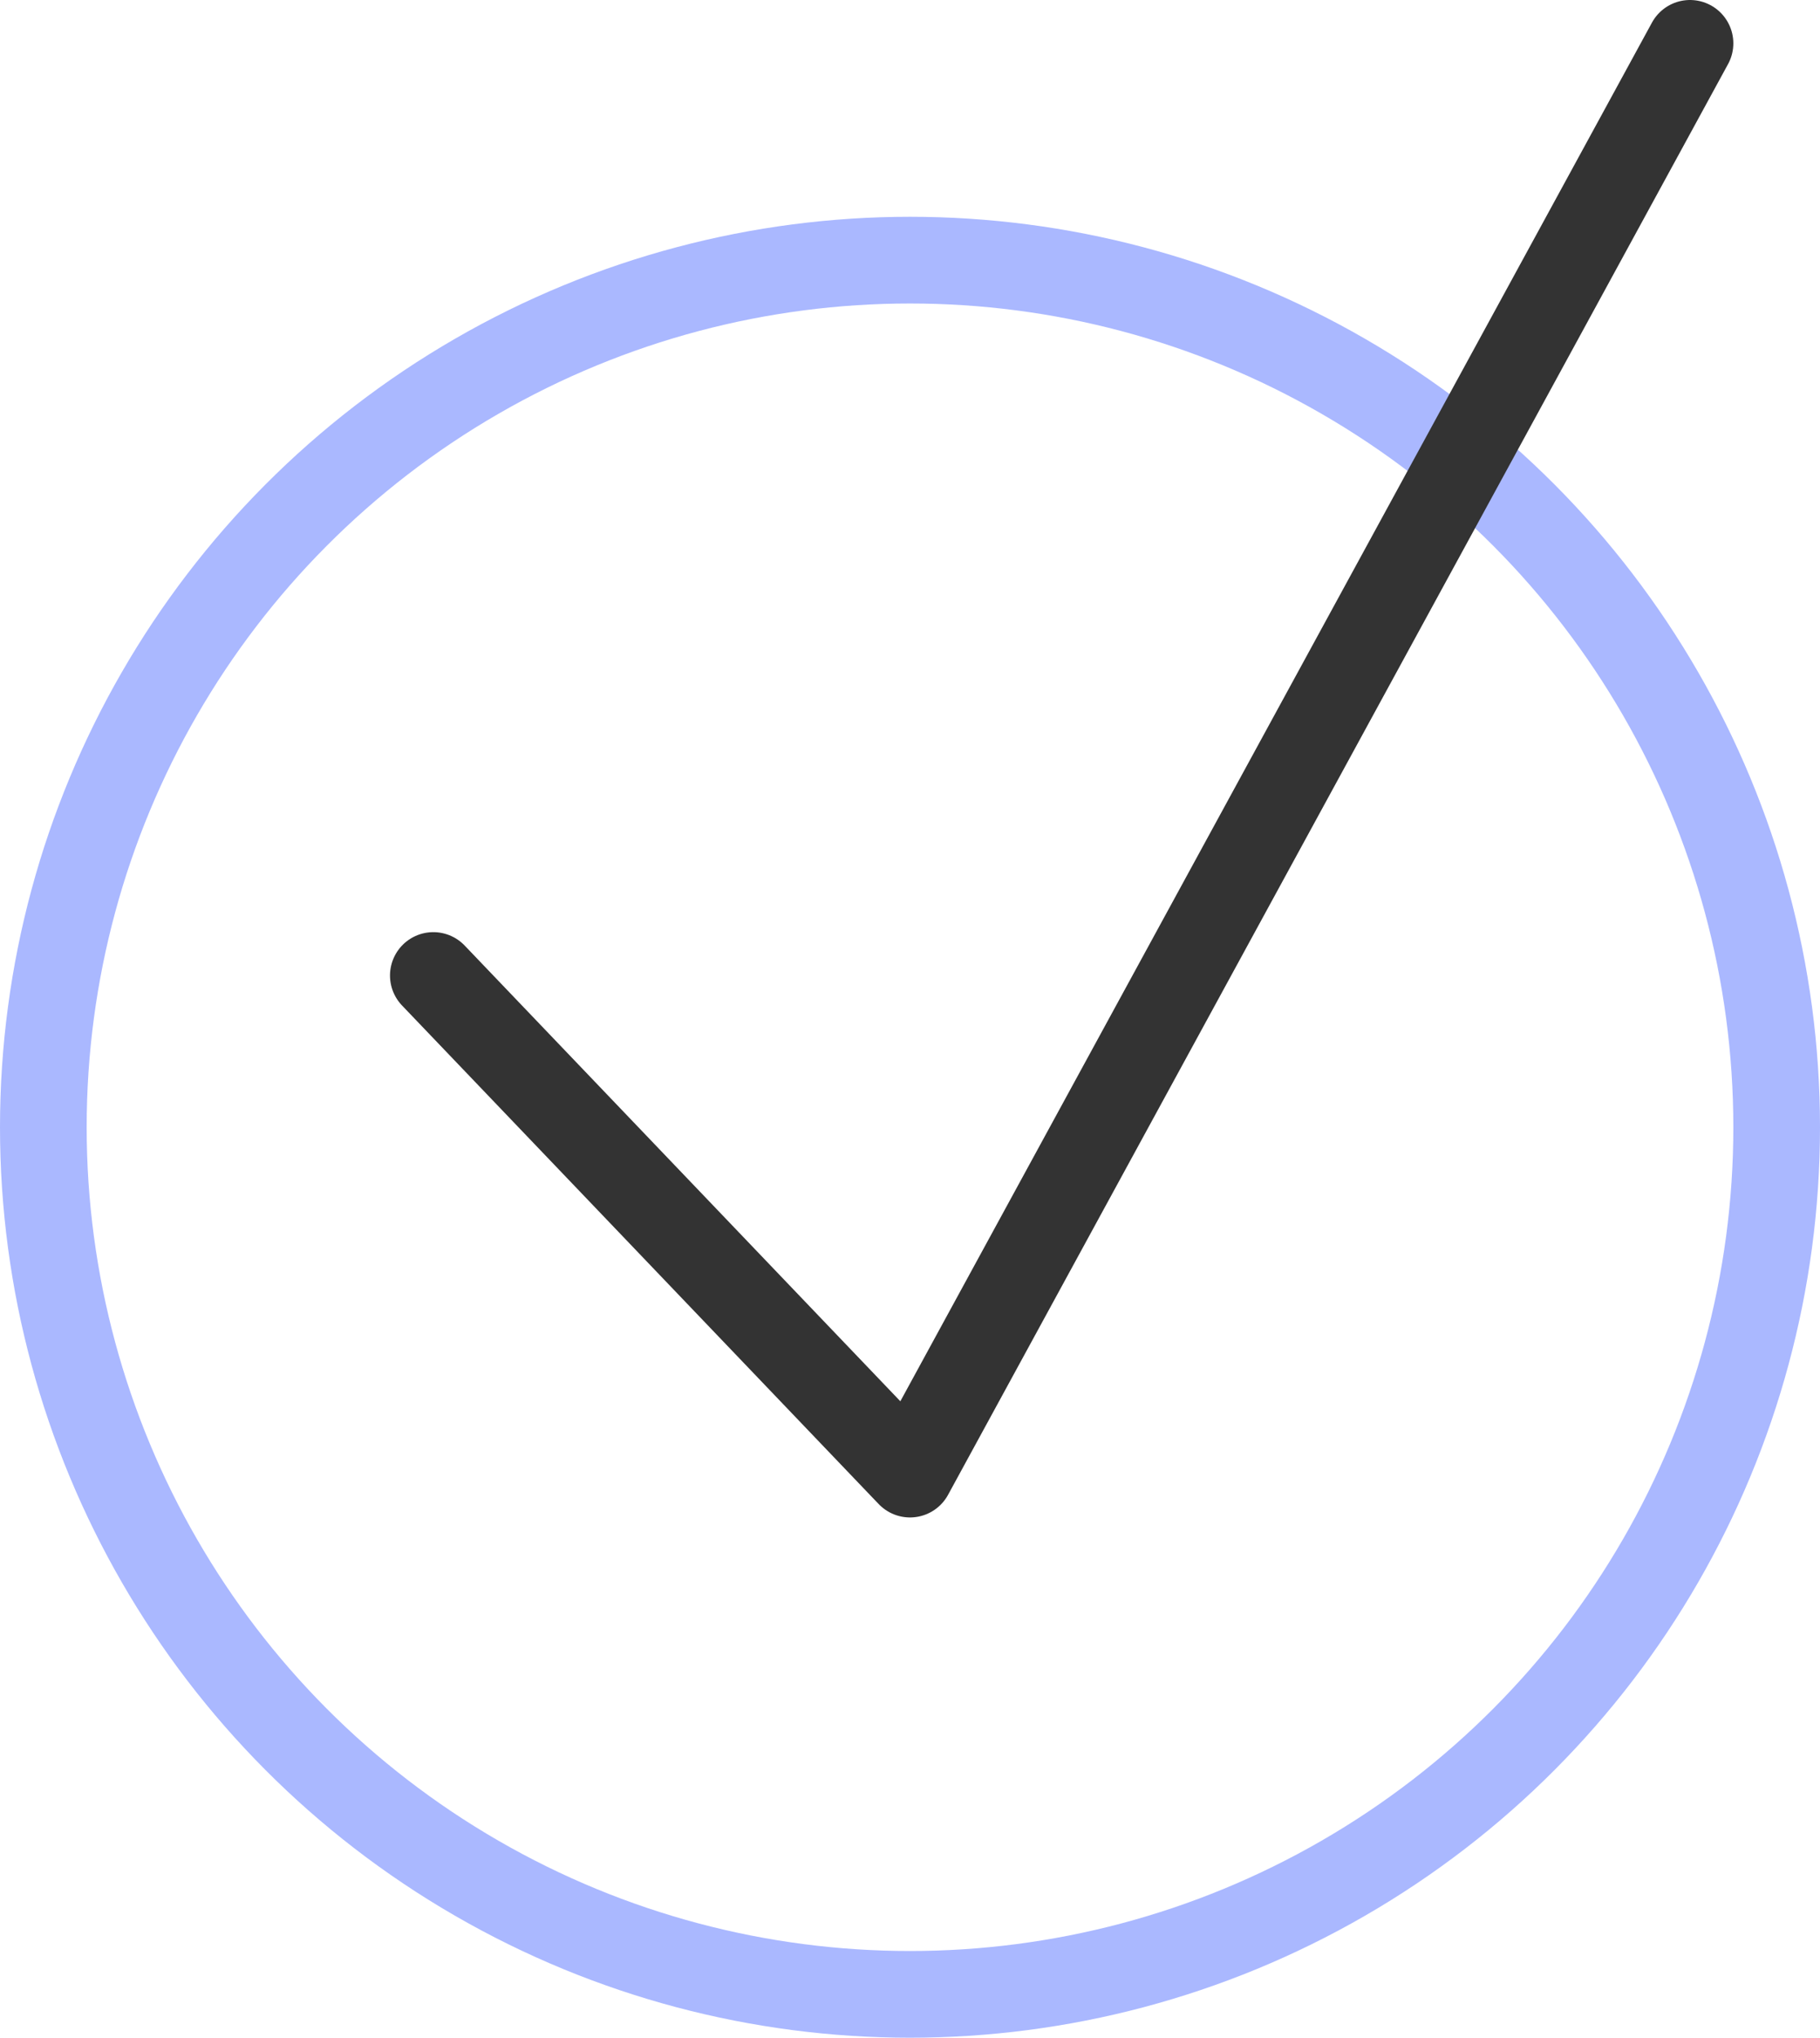
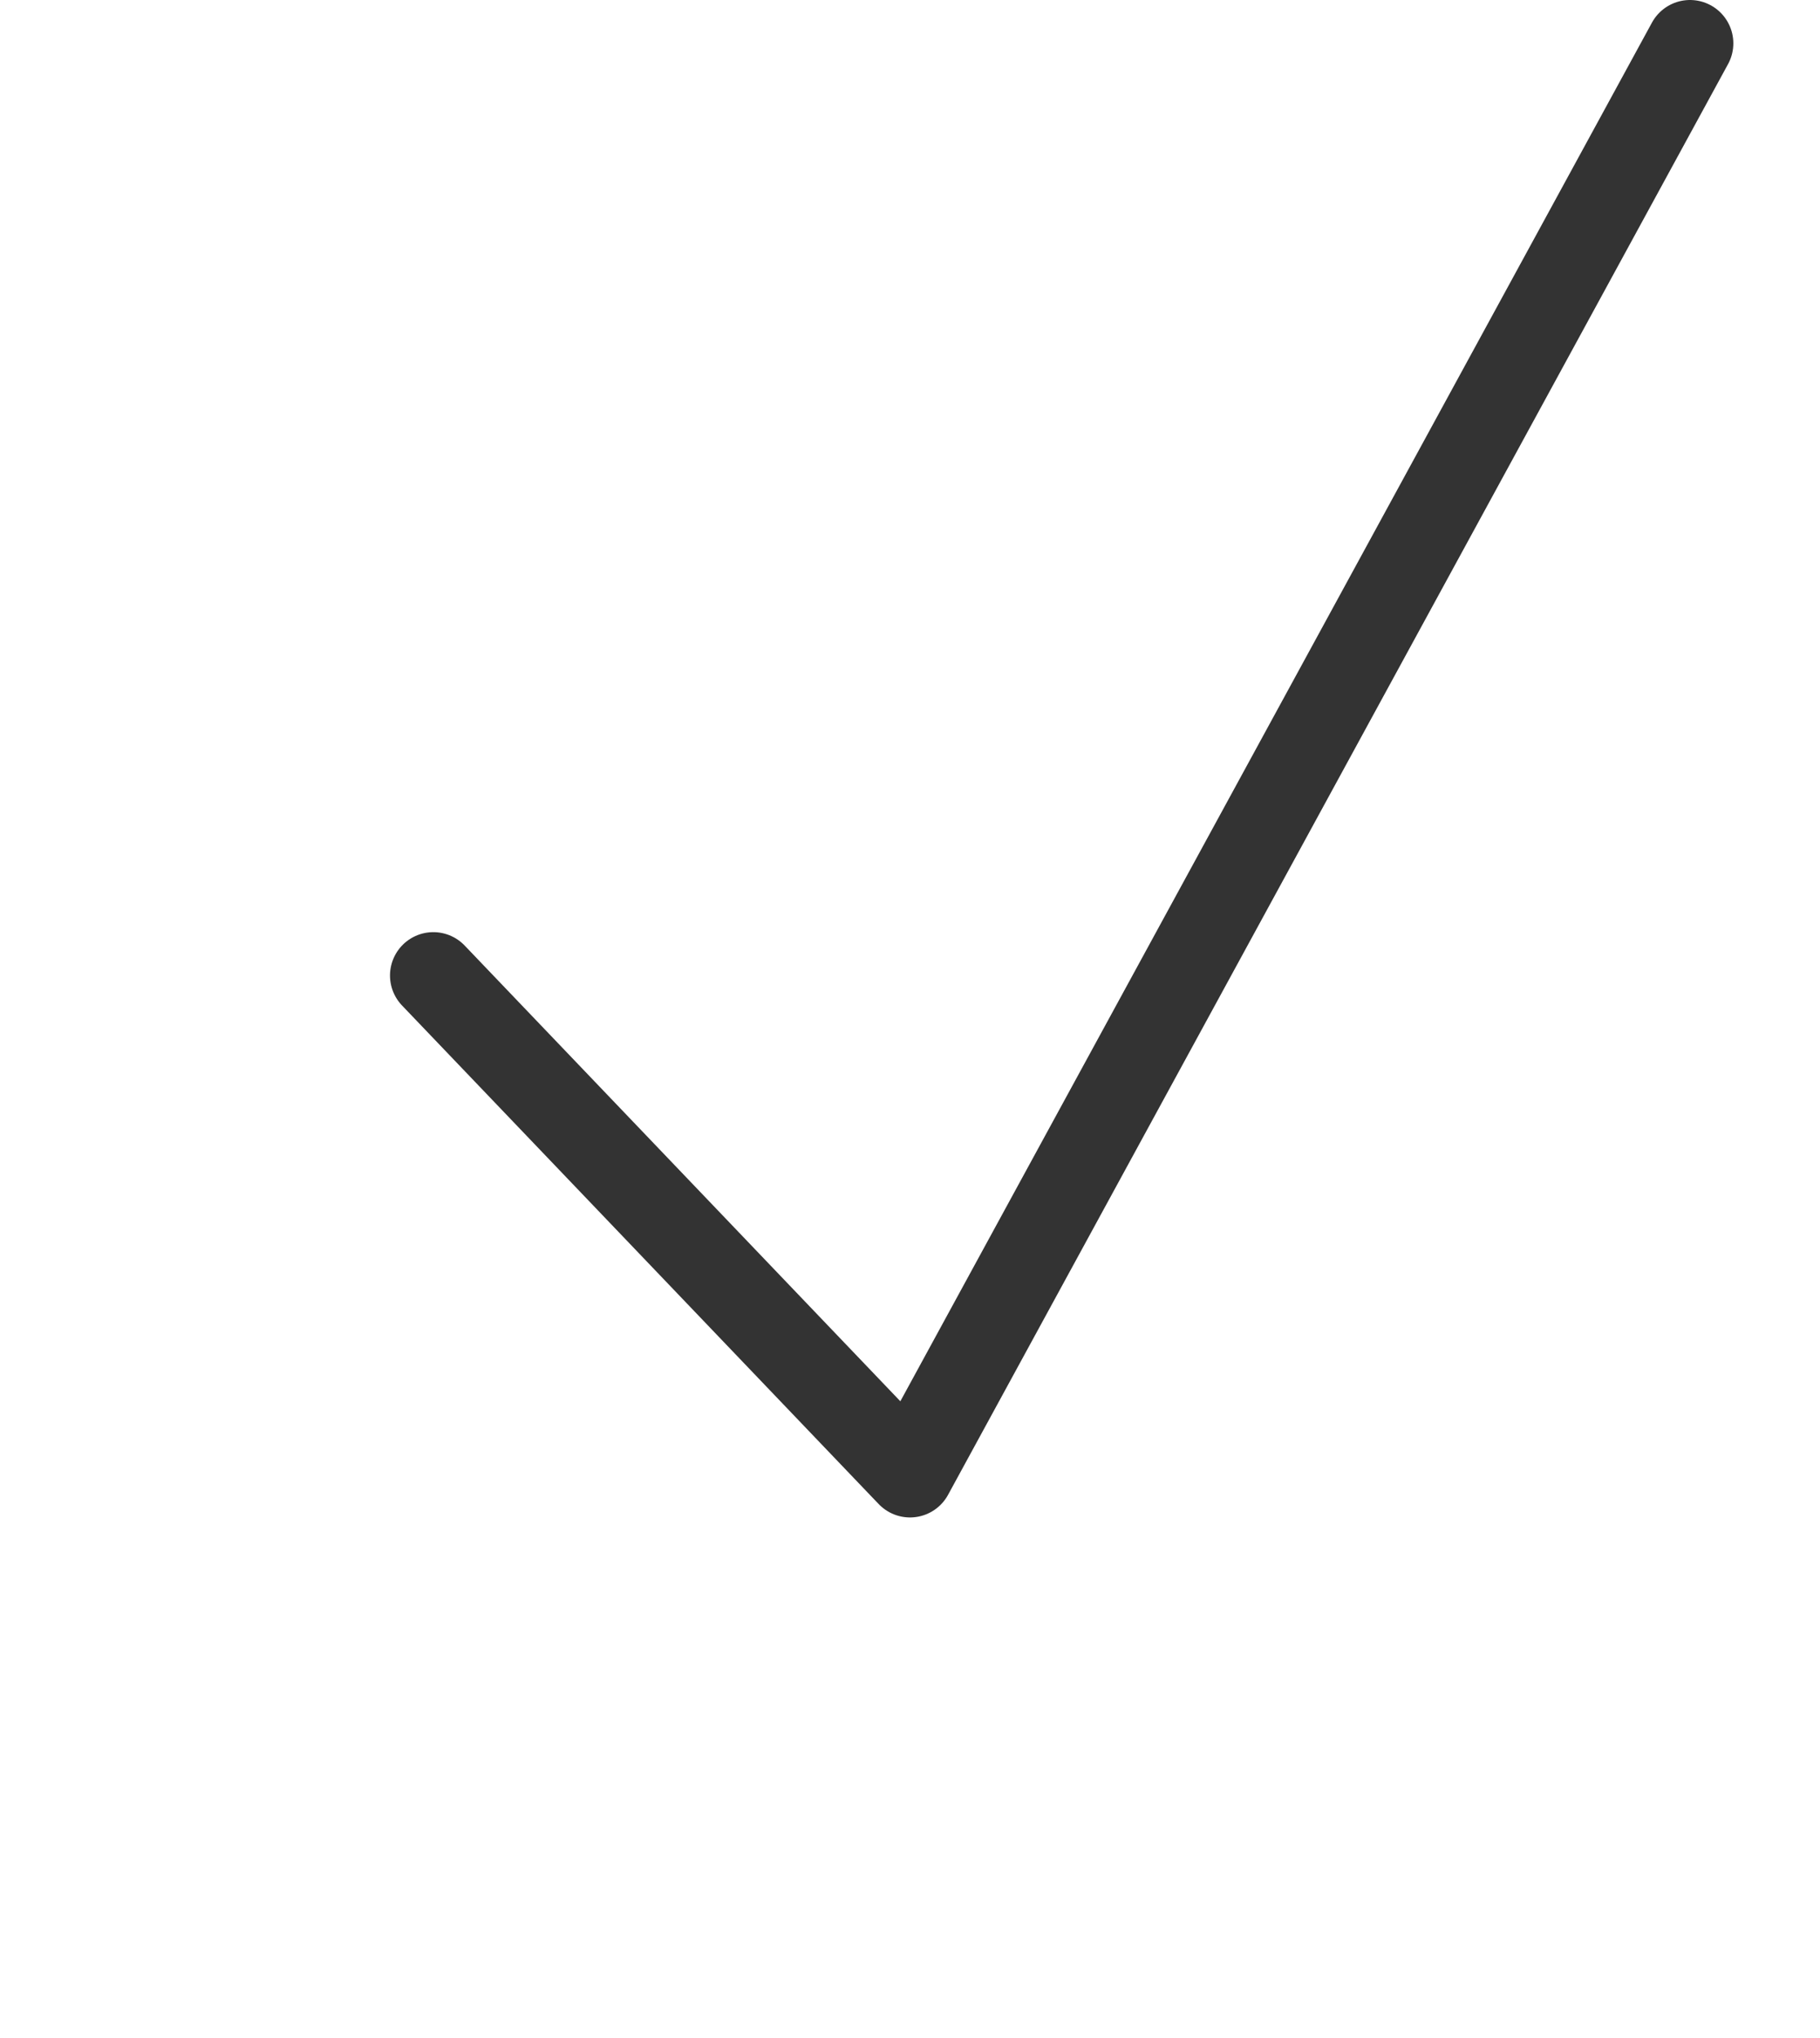
<svg xmlns="http://www.w3.org/2000/svg" width="42" height="47" viewBox="0 0 42 47" fill="none">
-   <circle cx="21" cy="26" r="20" stroke="#AAB8FF" stroke-width="2" />
  <path d="M10 22.5L21 34L39 1" stroke="#333333" stroke-width="2" stroke-linecap="round" stroke-linejoin="round" />
</svg>